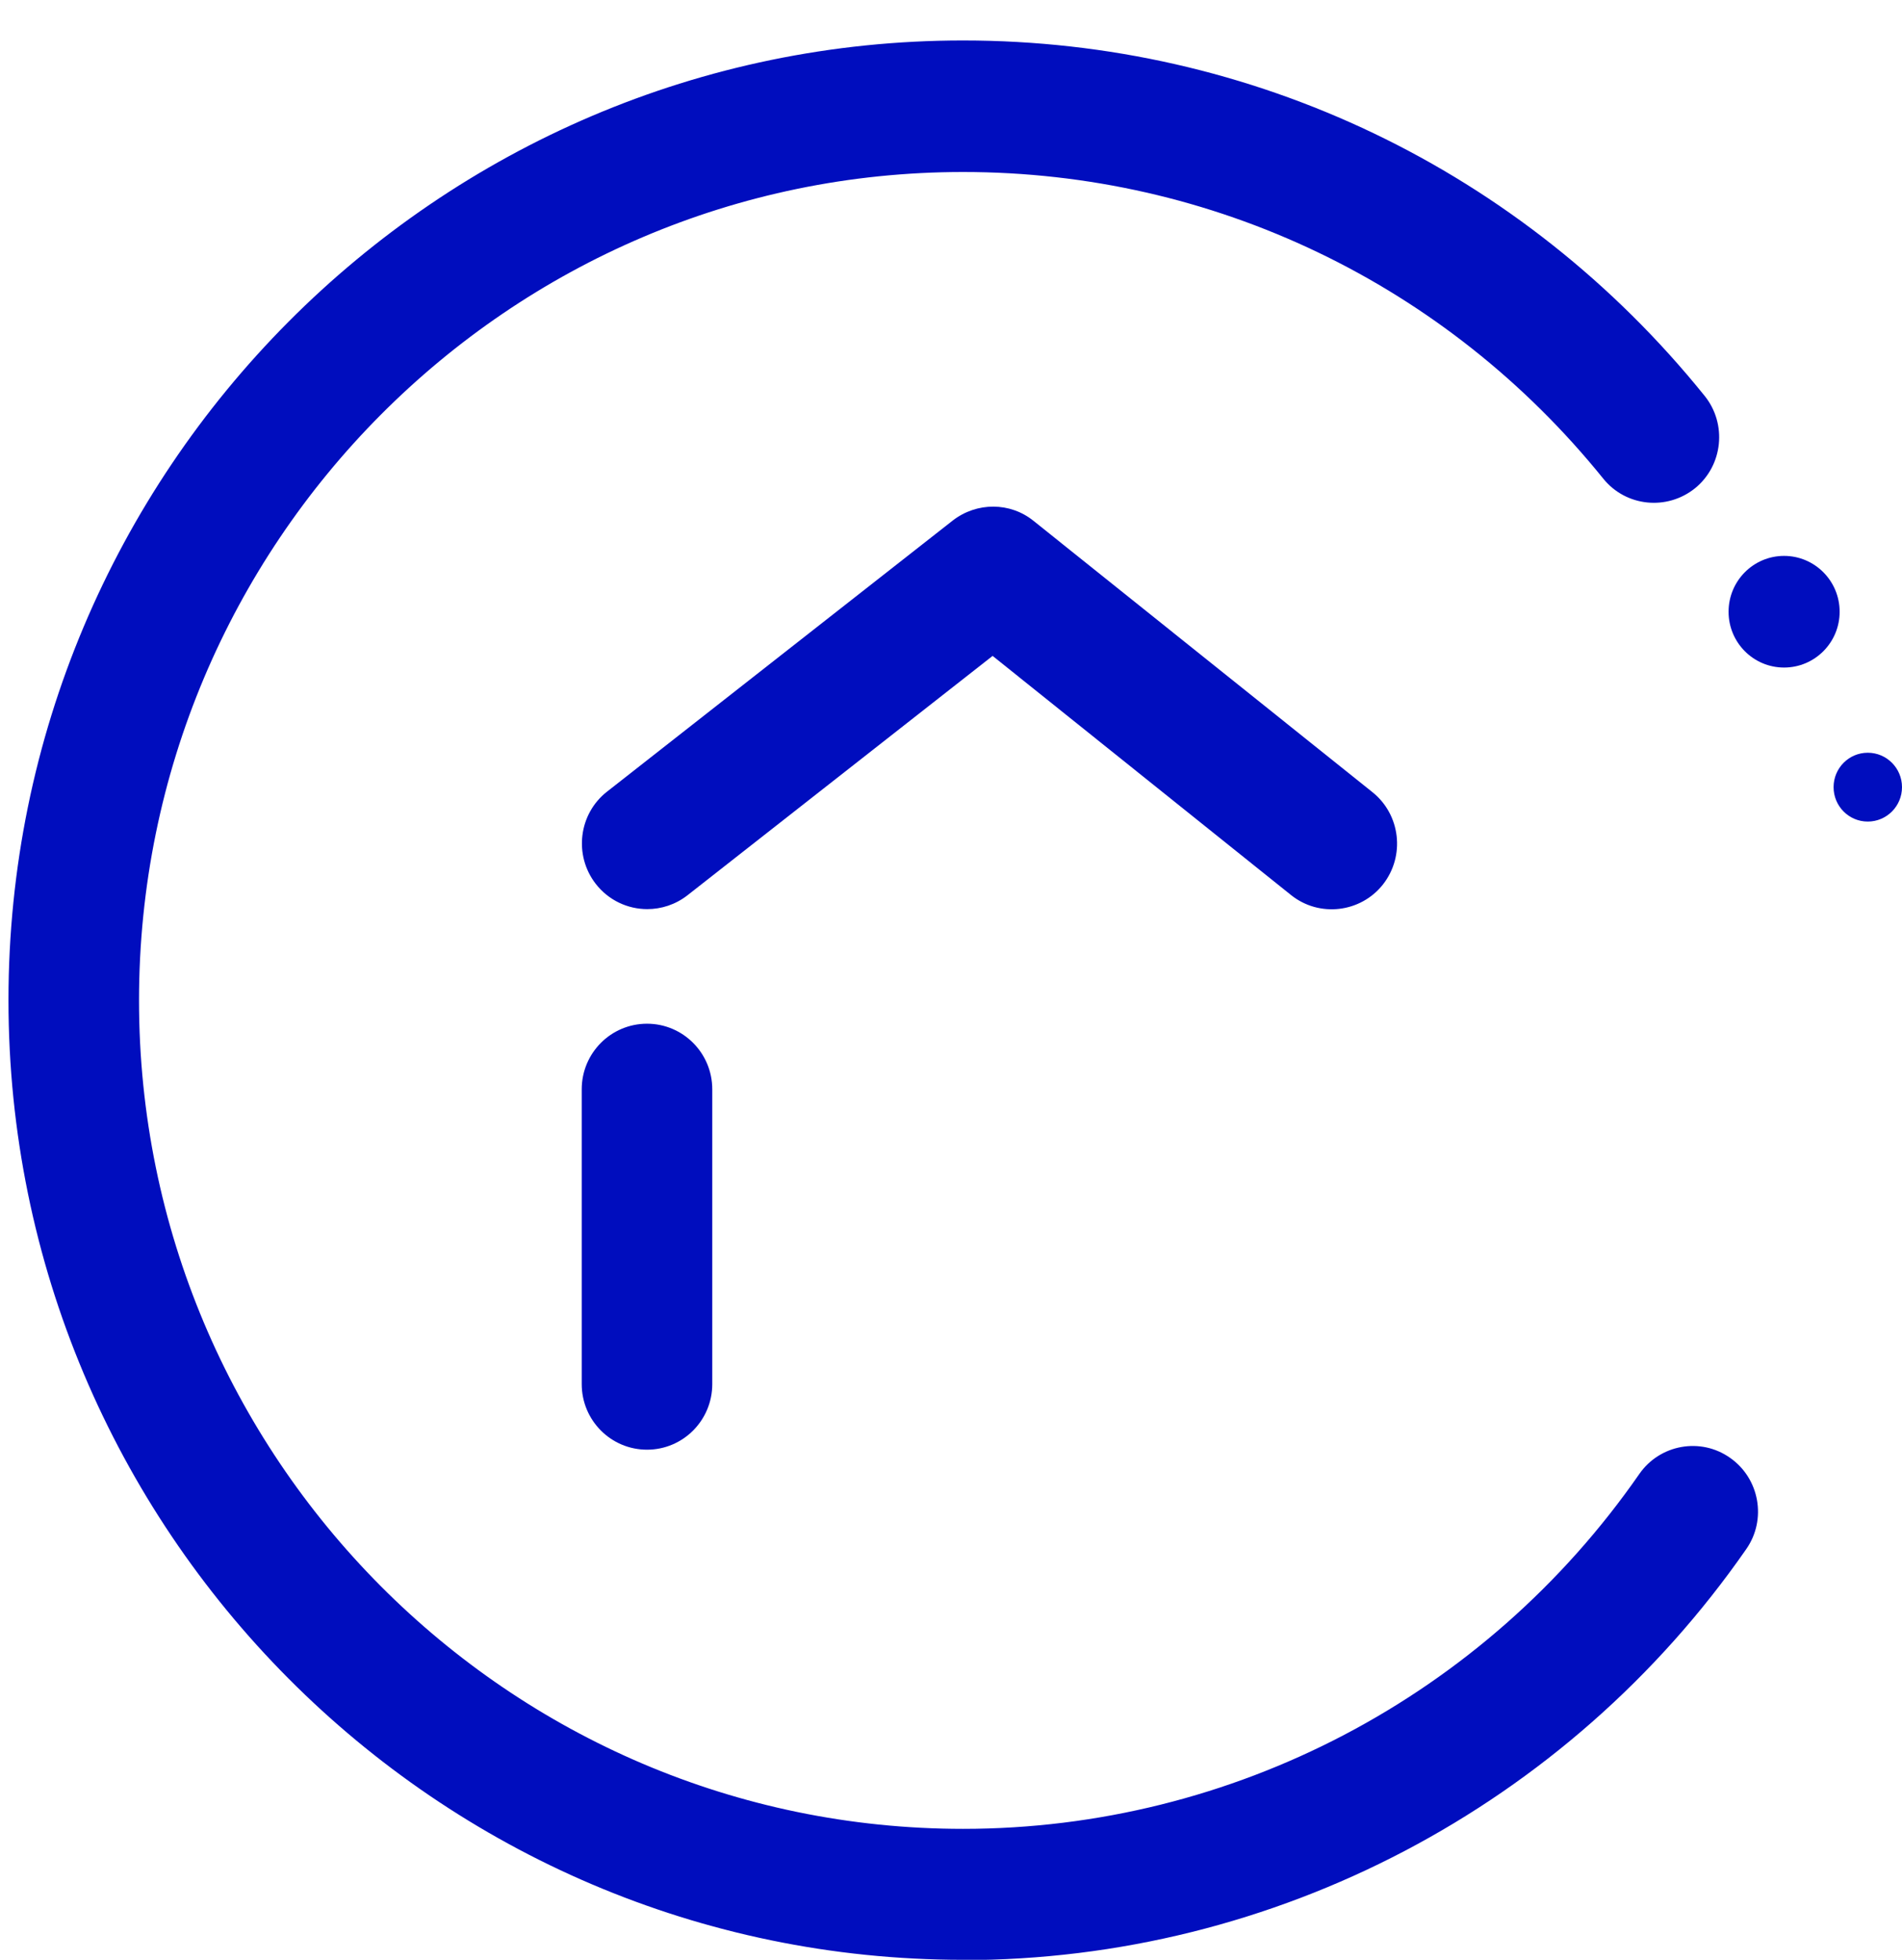
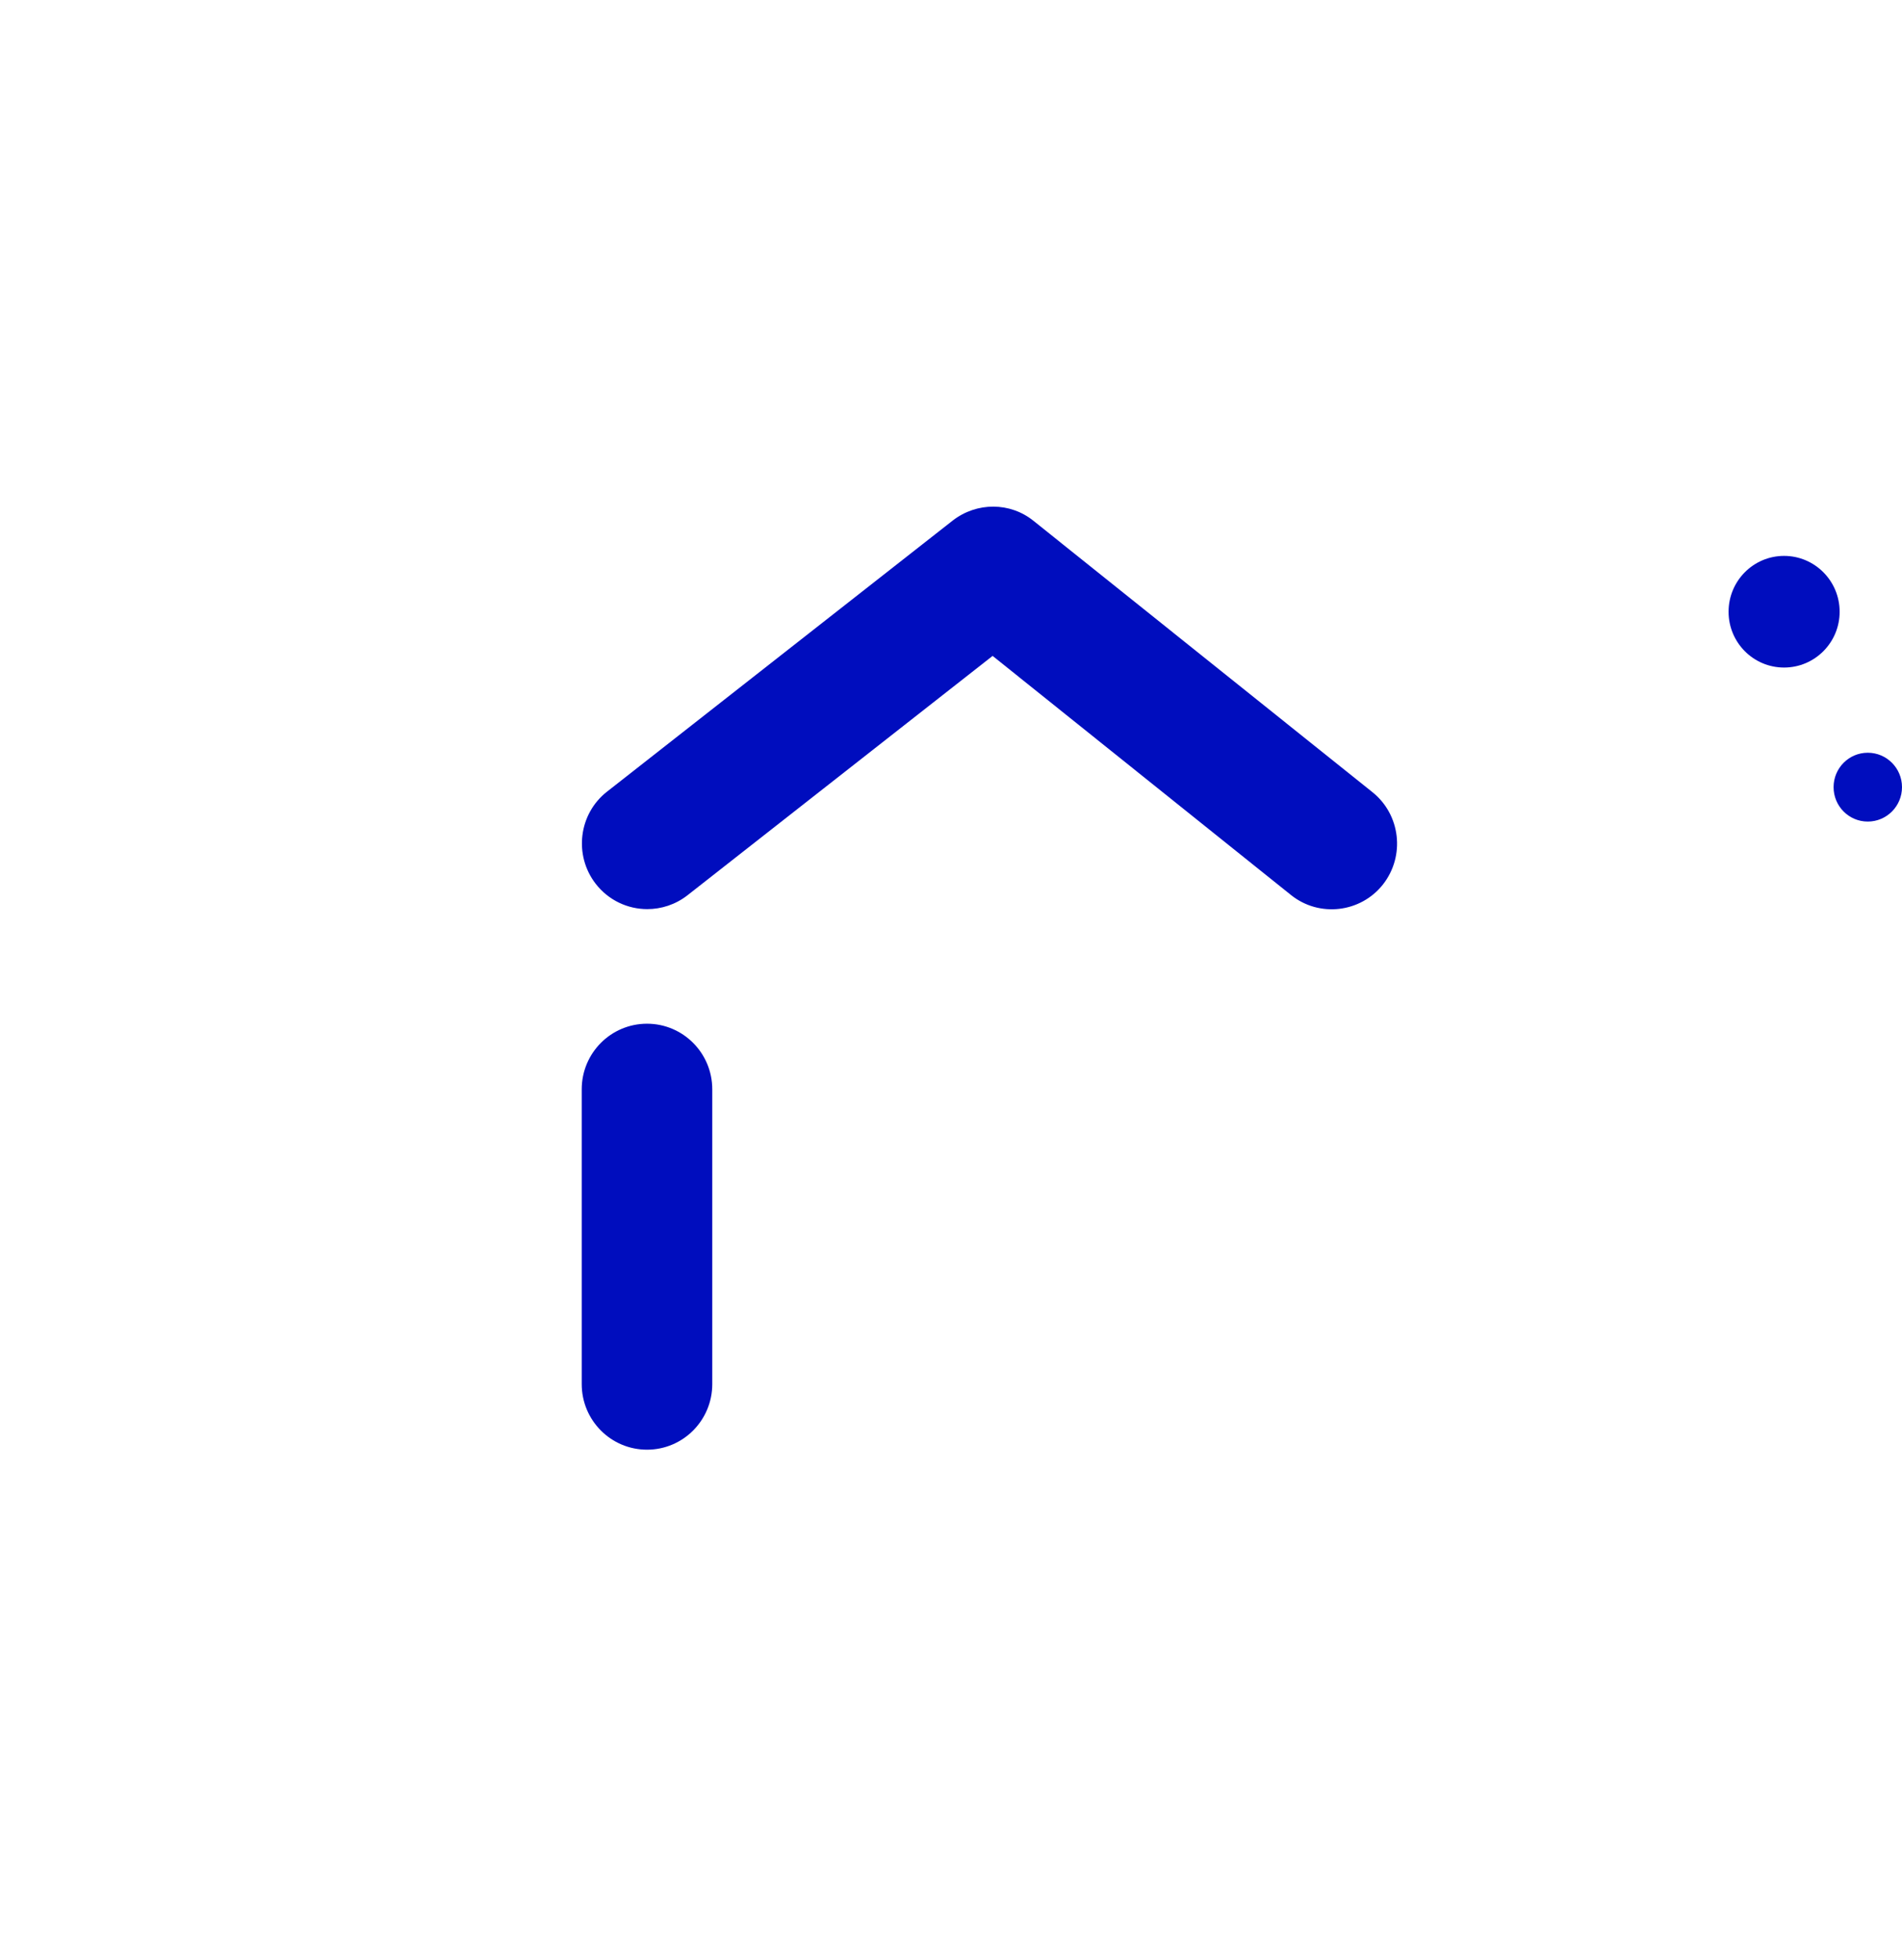
<svg xmlns="http://www.w3.org/2000/svg" width="33" height="34" viewBox="0 0 33 34" fill="none">
-   <path d="M16.71 34C7.577 34 0.147 26.532 0.147 17.351C0.147 8.171 7.577 0.702 16.71 0.702C21.725 0.702 26.415 2.947 29.575 6.867C29.968 7.354 29.895 8.074 29.411 8.469C28.922 8.864 28.209 8.79 27.817 8.304C25.086 4.921 21.035 2.984 16.71 2.984C8.828 2.984 2.412 9.428 2.412 17.356C2.412 25.283 8.824 31.728 16.71 31.728C21.382 31.728 25.766 29.428 28.442 25.572C28.799 25.058 29.506 24.93 30.018 25.292C30.529 25.65 30.657 26.362 30.297 26.876C27.196 31.338 22.113 34.005 16.706 34.005L16.71 34Z" fill="#000DBE" />
  <path d="M11.23 15.772C10.893 15.772 10.559 15.621 10.335 15.332C9.952 14.836 10.039 14.12 10.532 13.734L16.532 9.029C16.948 8.708 17.528 8.708 17.934 9.038L23.812 13.743C24.3 14.133 24.383 14.85 23.994 15.345C23.606 15.836 22.889 15.919 22.401 15.529L17.222 11.379L11.925 15.534C11.719 15.694 11.473 15.772 11.23 15.772Z" fill="#000DBE" />
  <path d="M30.954 11.581C31.486 11.581 31.918 11.148 31.918 10.613C31.918 10.078 31.486 9.644 30.954 9.644C30.422 9.644 29.991 10.078 29.991 10.613C29.991 11.148 30.422 11.581 30.954 11.581Z" fill="#000DBE" />
  <path d="M32.406 14.253C32.734 14.253 33 13.986 33 13.656C33 13.326 32.734 13.059 32.406 13.059C32.078 13.059 31.813 13.326 31.813 13.656C31.813 13.986 32.078 14.253 32.406 14.253Z" fill="#000DBE" />
  <path d="M11.226 25.15C10.6 25.15 10.093 24.641 10.093 24.012V18.898C10.093 18.269 10.6 17.76 11.226 17.76C11.851 17.76 12.358 18.269 12.358 18.898V24.012C12.358 24.641 11.851 25.15 11.226 25.15Z" fill="#000DBE" />
</svg>